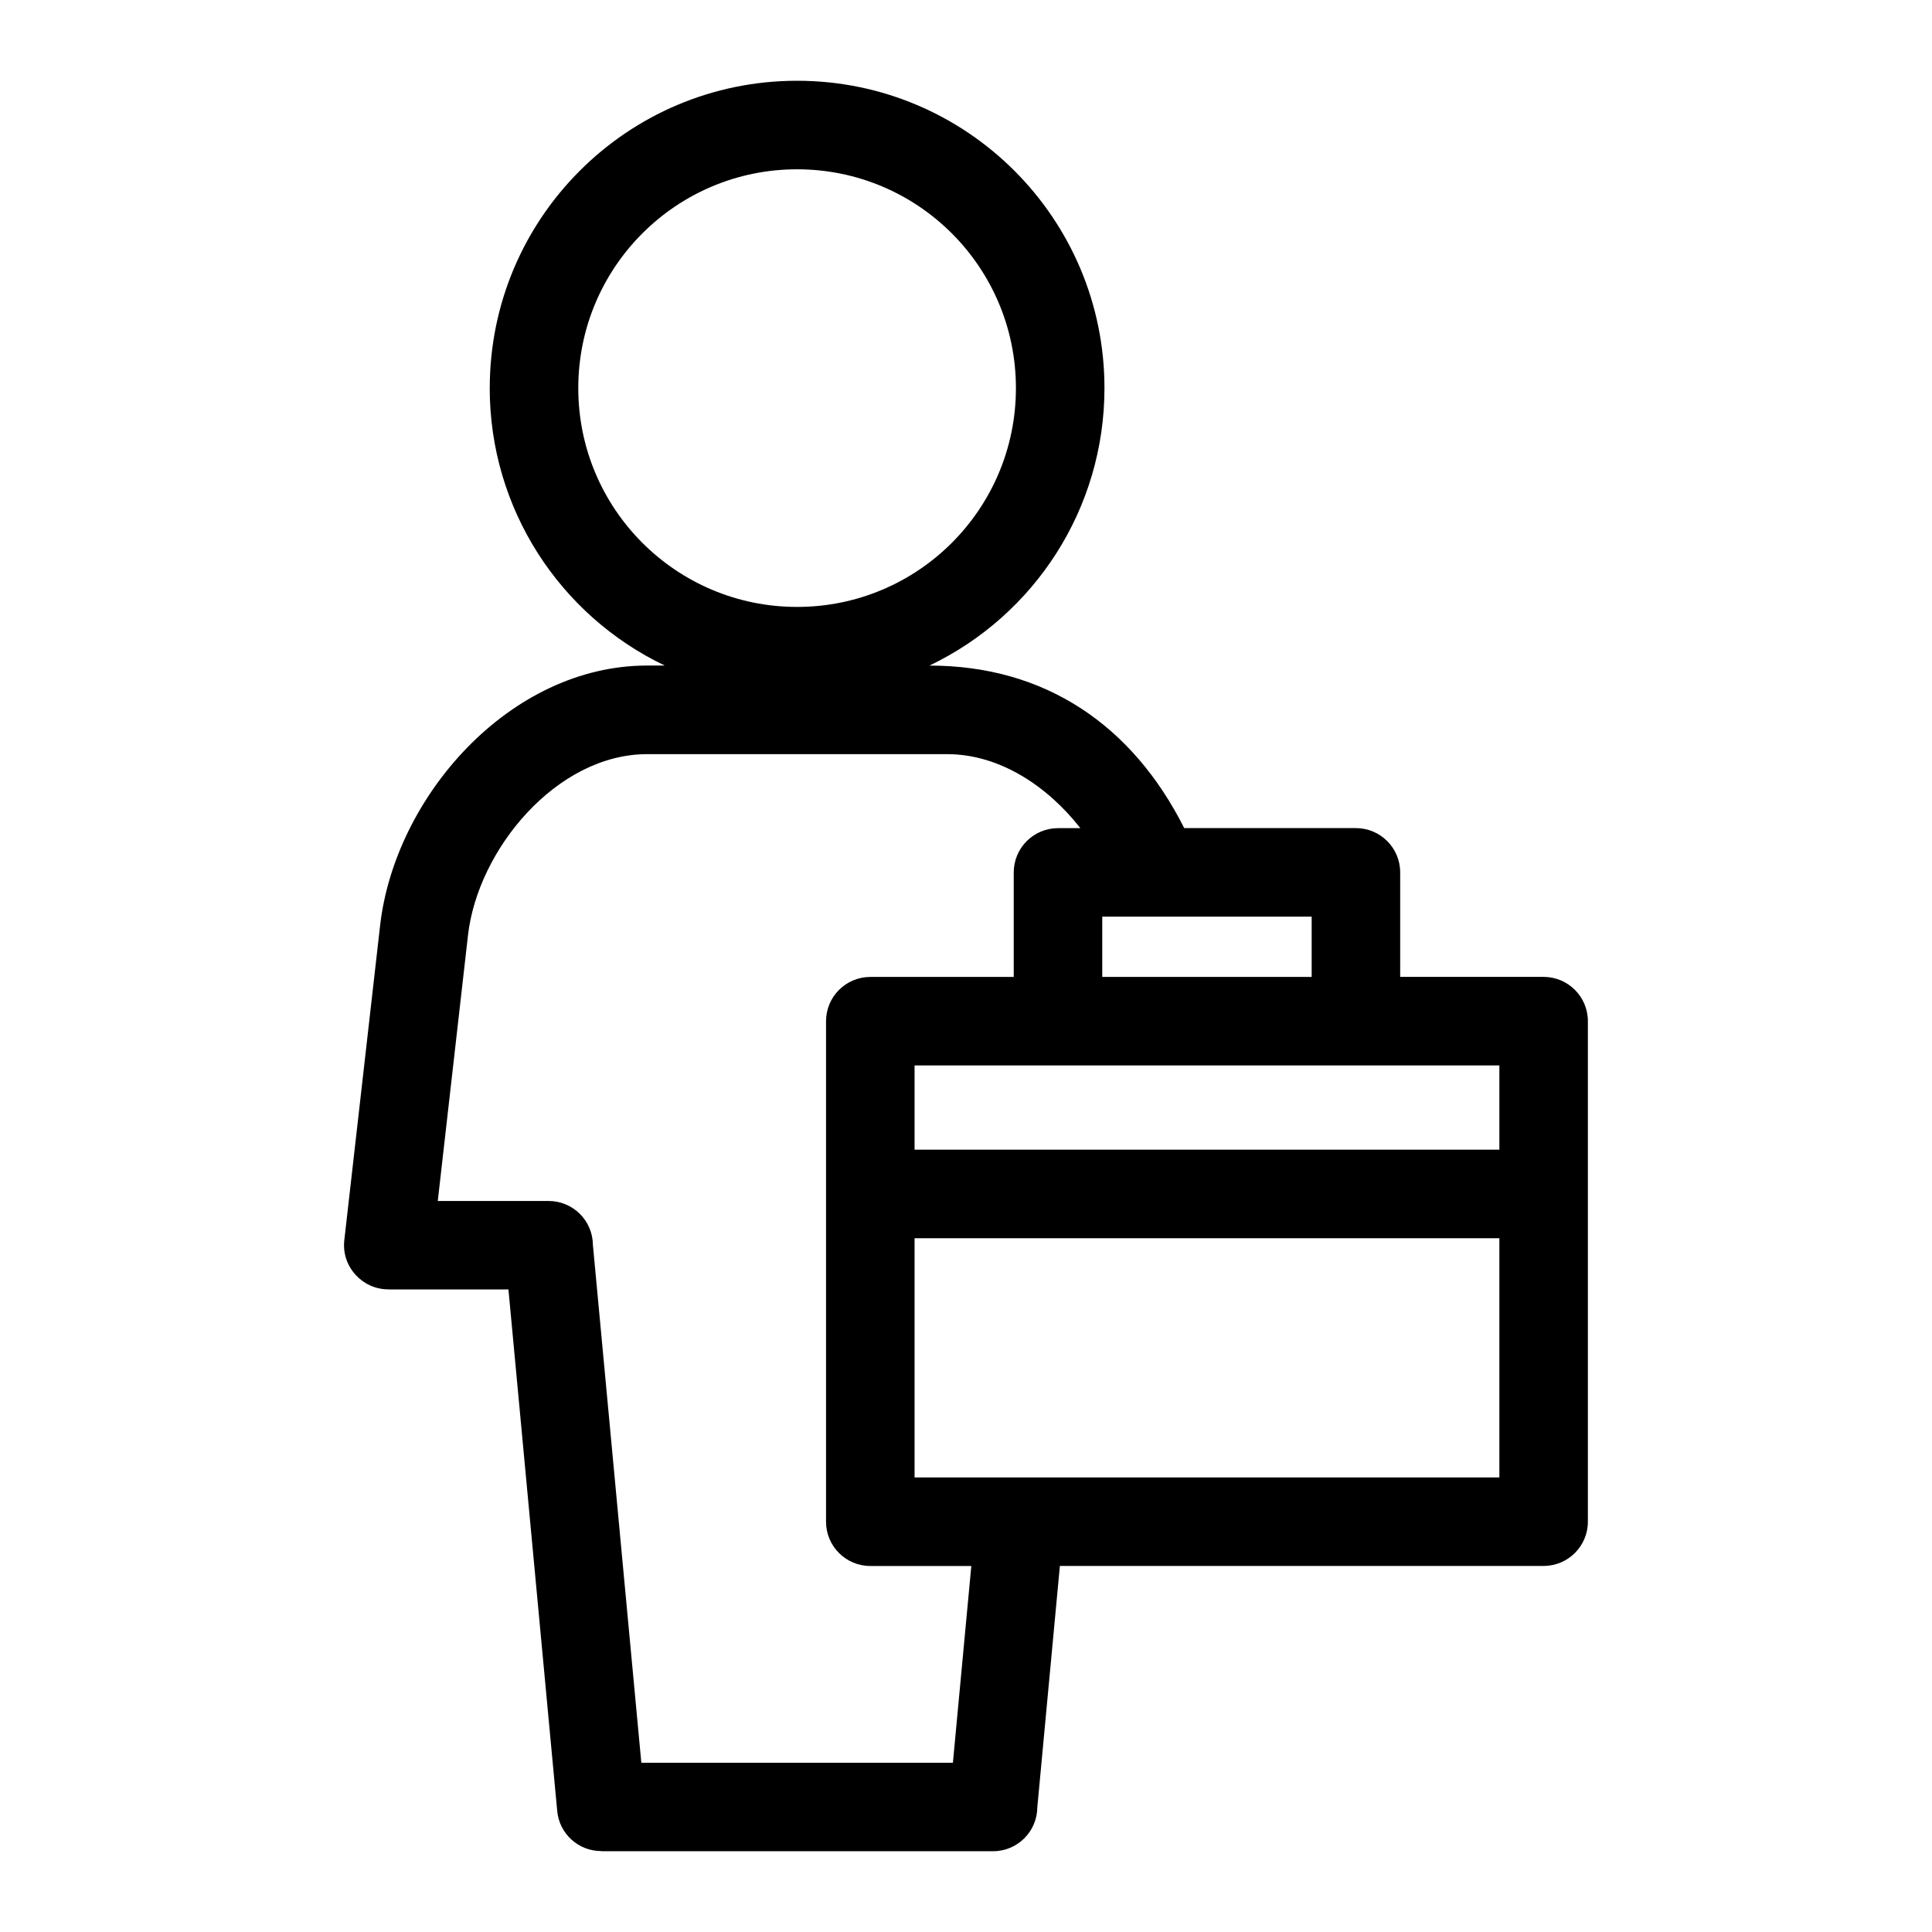
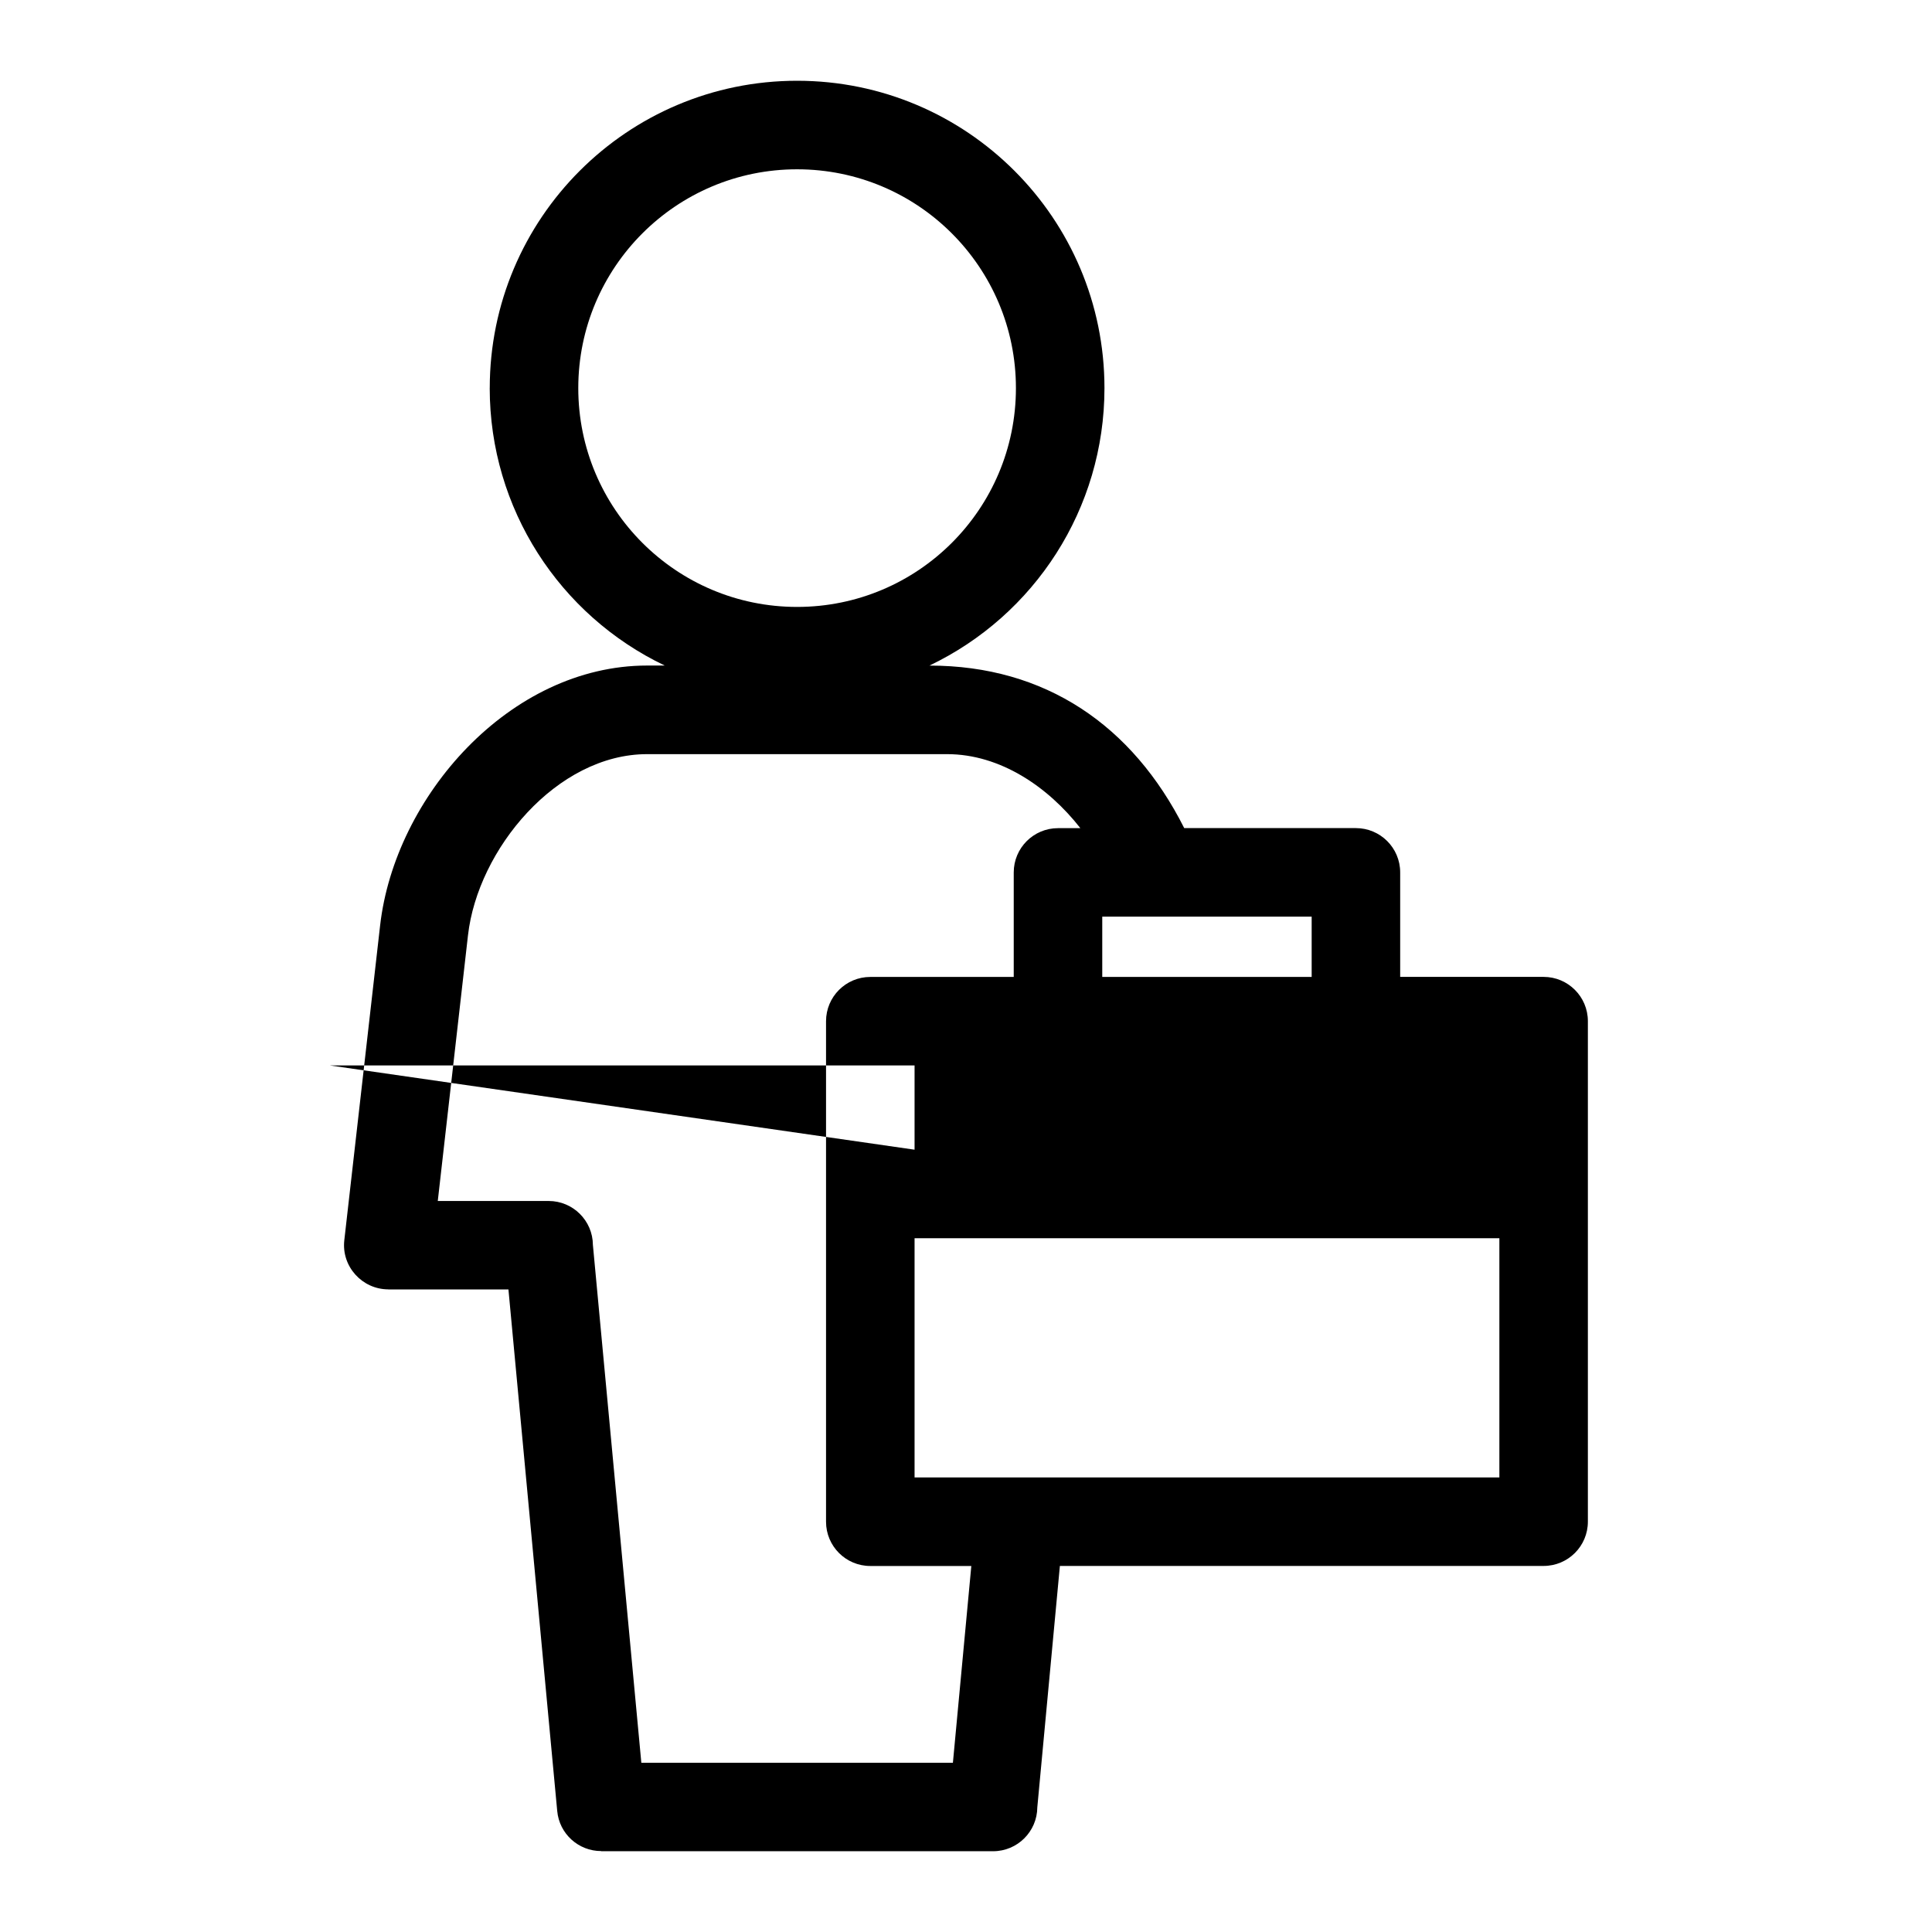
<svg xmlns="http://www.w3.org/2000/svg" fill="#000000" width="800px" height="800px" version="1.1" viewBox="144 144 512 512">
-   <path d="m430.3 363.46c-8.547-10.93-21.219-19.605-35.328-19.605h-79.465c-23.977 0-44.898 25.266-47.484 47.992l-8.008 70.426h29.379c6.449 0 11.688 5.207 11.73 11.645l12.836 137.23h82.57l4.879-52.145h-26.766c-6.481 0-11.734-5.25-11.734-11.73v-132.64c0-6.481 5.254-11.734 11.734-11.734h38.008v-27.695c0-6.481 5.254-11.734 11.734-11.734h5.922zm5.809 39.43h55.496v-15.965h-55.496zm-162.32-156.04c0-44.984 36.473-81.449 81.449-81.449 44.984 0 81.457 36.465 81.457 81.449 0 31.977-18.535 60.227-46.383 73.535 30.734 0 53.824 15.871 67.52 43.07h45.496c6.481 0 11.734 5.254 11.734 11.734v27.695h38.008c6.481 0 11.734 5.254 11.734 11.734v132.64c0 6.481-5.254 11.73-11.734 11.73h-128.19l-5.981 63.961c-0.043 6.438-5.277 11.645-11.73 11.645h-103.86v-0.043c-5.984 0.008-11.094-4.559-11.641-10.633l-12.926-138.2h-31.859v-0.023c-6.926-0.02-12.414-6.082-11.641-12.996l9.492-83.434c3.879-34.109 34.328-68.891 70.766-68.891h4.66c-27.844-13.312-46.379-41.559-46.379-73.535zm112.58 201.83h154.98v-22.332h-154.98zm154.98 23.465h-154.98v63.387h154.98zm-186.11-283.28c-32.027 0-57.988 25.961-57.988 57.988 0 32.027 25.961 57.988 57.988 57.988 32.031 0 57.992-25.961 57.992-57.988 0-32.027-25.961-57.988-57.992-57.988z" />
+   <path d="m430.3 363.46c-8.547-10.93-21.219-19.605-35.328-19.605h-79.465c-23.977 0-44.898 25.266-47.484 47.992l-8.008 70.426h29.379c6.449 0 11.688 5.207 11.73 11.645l12.836 137.23h82.57l4.879-52.145h-26.766c-6.481 0-11.734-5.25-11.734-11.73v-132.64c0-6.481 5.254-11.734 11.734-11.734h38.008v-27.695c0-6.481 5.254-11.734 11.734-11.734h5.922zm5.809 39.43h55.496v-15.965h-55.496zm-162.32-156.04c0-44.984 36.473-81.449 81.449-81.449 44.984 0 81.457 36.465 81.457 81.449 0 31.977-18.535 60.227-46.383 73.535 30.734 0 53.824 15.871 67.52 43.07h45.496c6.481 0 11.734 5.254 11.734 11.734v27.695h38.008c6.481 0 11.734 5.254 11.734 11.734v132.64c0 6.481-5.254 11.73-11.734 11.73h-128.19l-5.981 63.961c-0.043 6.438-5.277 11.645-11.73 11.645h-103.86v-0.043c-5.984 0.008-11.094-4.559-11.641-10.633l-12.926-138.2h-31.859v-0.023c-6.926-0.02-12.414-6.082-11.641-12.996l9.492-83.434c3.879-34.109 34.328-68.891 70.766-68.891h4.66c-27.844-13.312-46.379-41.559-46.379-73.535zm112.58 201.83v-22.332h-154.98zm154.98 23.465h-154.98v63.387h154.98zm-186.11-283.28c-32.027 0-57.988 25.961-57.988 57.988 0 32.027 25.961 57.988 57.988 57.988 32.031 0 57.992-25.961 57.992-57.988 0-32.027-25.961-57.988-57.992-57.988z" />
</svg>